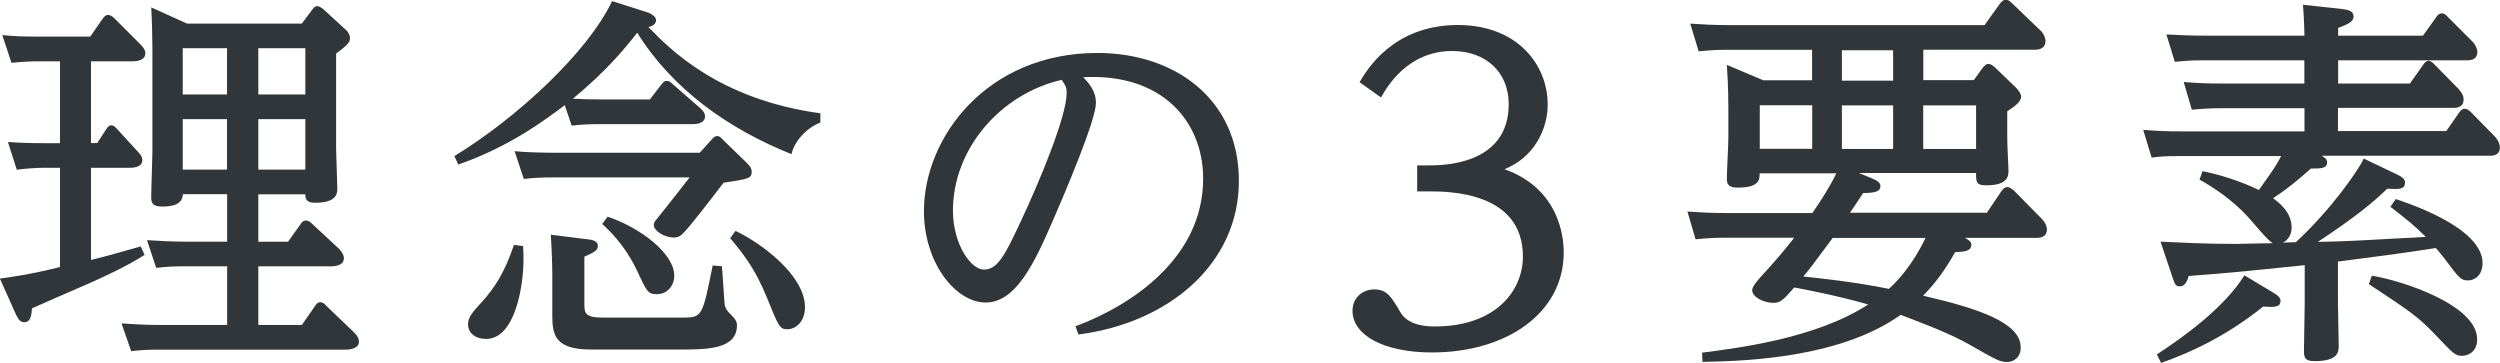
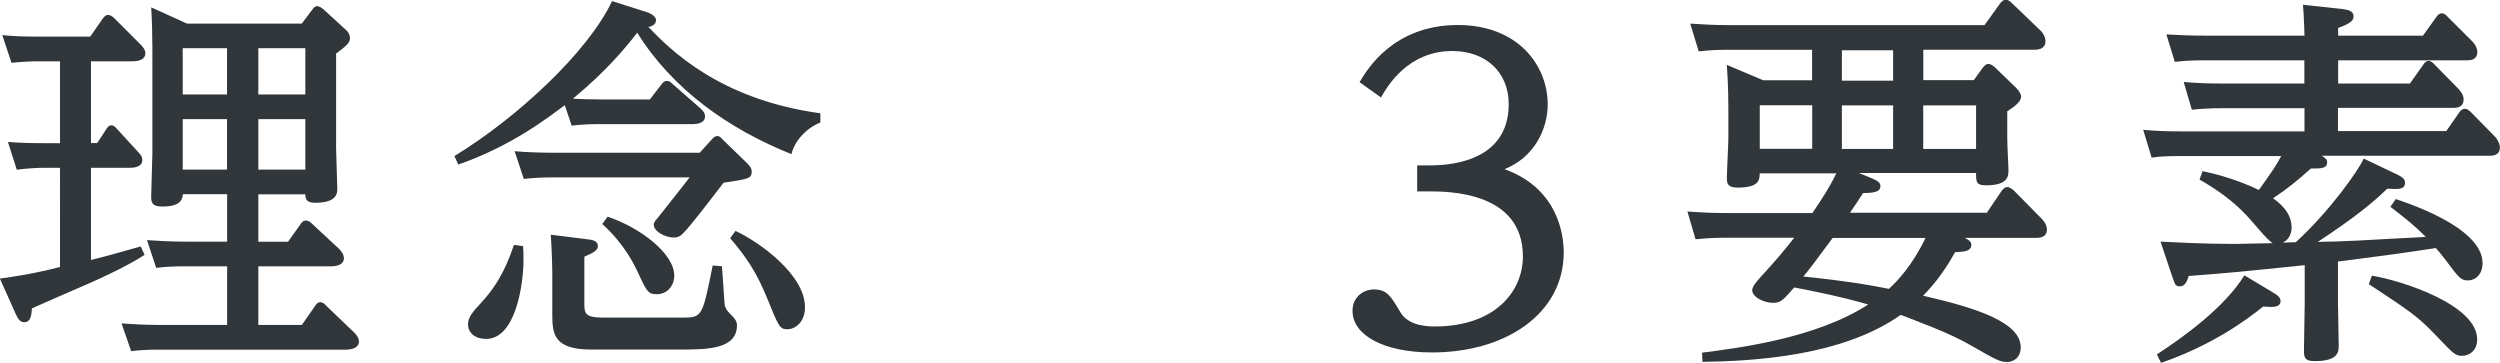
<svg xmlns="http://www.w3.org/2000/svg" viewBox="0 0 230.81 33.5">
  <defs>
    <style>.d{fill:#30363a;}</style>
  </defs>
  <g id="a" />
  <g id="b">
    <g id="c">
      <g>
        <path class="d" d="M8.4,13.21h.57l.82-1.25c.14-.21,.25-.39,.5-.39,.14,0,.28,.07,.5,.32l1.96,2.14c.32,.32,.39,.53,.39,.75,0,.71-.96,.71-1.14,.71h-3.6v8.51c1.6-.39,1.92-.5,4.59-1.25l.36,.78c-1.64,1.07-4.17,2.21-5.13,2.63-2.95,1.28-3.77,1.64-5.27,2.31-.04,.61-.11,1.28-.71,1.28-.39,0-.57-.32-.75-.68l-1.5-3.35c2.88-.39,4.7-.85,5.55-1.07V15.49h-1.46c-.39,0-1.53,.04-2.53,.18l-.82-2.56c1.07,.07,1.92,.11,3.56,.11h1.25V5.66h-1.99c-.5,0-1.64,.04-2.49,.14L.21,3.24c1.07,.11,1.92,.14,3.56,.14h4.56l1.14-1.64c.18-.25,.32-.36,.5-.36,.25,0,.46,.18,.57,.29l2.42,2.42c.28,.29,.46,.53,.46,.82,0,.61-.64,.75-1.21,.75h-3.81v7.55ZM27.87,2.17l.96-1.28c.18-.25,.28-.32,.46-.32,.21,0,.43,.18,.53,.25l2.17,1.99c.11,.11,.32,.36,.32,.71,0,.32-.11,.57-1.28,1.42V13.67c0,.57,.11,3.17,.11,3.7,0,.46,0,1.35-2.06,1.35-.82,0-.89-.39-.89-.78h-4.34v4.38h2.74l1.17-1.64c.11-.14,.21-.32,.5-.32,.21,0,.39,.14,.53,.28l2.53,2.35c.18,.21,.43,.5,.43,.85,0,.75-1.03,.75-1.21,.75h-6.69v5.41h4.02l1.21-1.74c.14-.21,.25-.36,.5-.36,.18,0,.36,.11,.53,.32l2.6,2.49c.32,.32,.43,.57,.43,.82,0,.64-.78,.75-1.21,.75H14.6c-.82,0-1.71,.04-2.49,.14l-.89-2.56c1,.07,2.14,.14,3.56,.14h6.19v-5.41h-4.02c-.53,0-1.42,0-2.53,.14l-.85-2.56c1.1,.07,2.17,.14,3.56,.14h3.84v-4.38h-4.09c-.04,.93-.89,1.14-1.92,1.14s-1-.5-1-1.03c0-.61,.11-3.38,.11-3.95V4.45c0-.82-.04-2.74-.11-3.77l3.31,1.5h10.61Zm-11,2.28v4.27h4.09V4.45h-4.09Zm0,6.55v4.66h4.09v-4.66h-4.09Zm11.32-2.28V4.45h-4.34v4.27h4.34Zm0,6.94v-4.66h-4.34v4.66h4.34Z" />
        <path class="d" d="M60,9.18l1.07-1.39c.18-.21,.25-.32,.5-.32,.18,0,.32,.07,.53,.29l2.53,2.21c.21,.18,.46,.43,.46,.78,0,.71-.96,.71-1.17,.71h-8.65c-.82,0-1.71,.04-2.49,.14l-.64-1.89c-1.71,1.28-5.02,3.81-9.83,5.48l-.36-.78c5.77-3.52,12.32-9.58,14.56-14.31l3.35,1.07c.21,.07,.71,.36,.71,.68,0,.46-.5,.61-.71,.64,1.96,2.03,6.51,6.69,15.88,7.97v.85c-1.42,.57-2.42,1.82-2.67,2.92-5.77-2.31-10.96-5.95-14.24-11.21-1,1.28-2.74,3.45-5.94,6.09,.82,.04,1.53,.07,2.6,.07h4.52Zm-11.71,13.53c.04,.36,.04,.75,.04,1.32,0,2.17-.71,7.26-3.45,7.26-1.03,0-1.67-.57-1.67-1.35,0-.68,.46-1.17,1.25-2.03,1.1-1.21,2.1-2.63,2.99-5.3l.85,.11Zm17.41-9.83c.25-.28,.39-.32,.53-.32,.21,0,.32,.14,.53,.36l2.21,2.14c.36,.36,.43,.57,.43,.78,0,.64-.28,.68-2.6,1.03-1.17,1.53-3.06,3.99-3.63,4.56-.32,.36-.57,.5-.96,.5-.85,0-1.85-.6-1.85-1.17,0-.14,.04-.29,.36-.64,1-1.25,2.42-3.06,2.95-3.74h-12.78c-.82,0-1.64,.04-2.53,.14l-.85-2.56c1.1,.11,2.81,.14,3.6,.14h13.49l1.1-1.21Zm-11.39,9.22c.36,.04,.89,.14,.89,.6,0,.36-.25,.57-1.25,1v4.27c0,.89,0,1.35,1.67,1.35h7.51c1.71,0,1.74-.21,2.67-4.81l.85,.07c.11,1.21,.21,3.38,.28,3.67,.11,.32,.18,.43,.68,.93,.36,.36,.43,.61,.43,.85,0,2.24-2.81,2.24-5.3,2.24h-8.19c-3.38,0-3.56-1.42-3.56-3.2v-3.7c0-.75-.04-2.24-.14-3.7l3.45,.43Zm1.78-2.1c3.06,1.03,6.16,3.42,6.16,5.45,0,.96-.68,1.71-1.6,1.71-.82,0-.93-.21-1.85-2.21-.25-.5-1.17-2.46-3.2-4.27l.5-.68Zm11.82,1.32c2.28,1.07,6.41,4.06,6.41,7.05,0,1.32-.85,2.03-1.64,2.03-.71,0-.82-.32-1.92-3.03-.93-2.24-1.85-3.63-3.35-5.38l.5-.68Z" />
-         <path class="d" d="M99.3,30.12c5.16-1.92,11.78-6.3,11.78-13.63,0-5.3-3.81-9.75-11.07-9.36,.53,.57,1.17,1.25,1.17,2.39,0,1.57-2.88,8.33-3.95,10.79-1.74,4.02-3.45,7.62-6.23,7.62s-5.7-3.67-5.7-8.44c0-6.76,5.77-14.6,16.02-14.6,7.08,0,13.06,4.2,13.06,11.82s-6.44,13.1-14.81,14.17l-.28-.75Zm-11.32-10.68c0,3.13,1.67,5.45,2.85,5.45,1.25,0,1.92-1.25,3.38-4.38,1.89-4.02,4.27-9.83,4.27-11.93,0-.5-.11-.71-.46-1.21-5.7,1.32-10.04,6.41-10.04,12.07Z" />
        <path class="d" d="M130.85,15.27h1.03c1.25,0,7.41,0,7.41-5.66,0-2.96-2.13-4.9-5.21-4.9-4.1,0-6.01,3.27-6.58,4.29l-1.98-1.41c.65-1.1,3.08-5.28,9.08-5.28,5.51,0,8.29,3.69,8.29,7.34,0,2.24-1.22,4.87-3.99,5.97,5.09,1.82,5.47,6.31,5.47,7.68,0,5.63-5.32,9.24-12.16,9.24-4.52,0-7.34-1.63-7.34-3.84,0-1.33,1.06-1.98,1.98-1.98,1.18,0,1.56,.61,2.43,2.09,.76,1.33,2.66,1.33,3.19,1.33,5.55,0,8.13-3.23,8.13-6.46,0-6.01-6.92-6.01-8.7-6.01h-1.06v-2.4Z" />
        <path class="d" d="M183.4,19.69l1.42-2.1c.18-.21,.32-.32,.5-.32,.21,0,.43,.18,.57,.28l2.63,2.67c.18,.18,.46,.57,.46,.96,0,.78-.75,.78-.96,.78h-6.62c.32,.18,.6,.32,.6,.64,0,.64-.78,.64-1.5,.68-.85,1.53-1.74,2.78-2.95,4.02,5.09,1.17,9.01,2.49,9.01,4.77,0,.96-.68,1.35-1.25,1.35-.64,0-.93-.14-3.42-1.57-1.96-1.14-4.95-2.21-6.41-2.78-5.41,3.84-13.67,4.27-18.3,4.34l-.04-.85c3.56-.46,10.57-1.35,15.34-4.45-2.85-.82-5.87-1.39-6.83-1.57-1,1.14-1.25,1.42-1.92,1.42-.89,0-1.96-.53-1.96-1.17,0-.32,.43-.82,.71-1.14,1.6-1.74,2.21-2.49,3.17-3.7h-6.3c-.71,0-1.35,0-2.81,.14l-.75-2.56c1.03,.07,2.14,.14,3.6,.14h7.94c.93-1.39,1.53-2.28,2.21-3.67h-7.08c0,.6-.04,1.32-2.03,1.32-.78,0-1-.25-1-.82,0-.61,.14-3.2,.14-3.74v-2.71c0-.36,0-2.14-.14-4.06l3.35,1.42h4.52v-2.81h-7.69c-1.03,0-1.32,0-2.78,.14l-.78-2.56c1.03,.07,2.17,.14,3.6,.14h23.57l1.46-2.03c.18-.21,.32-.32,.5-.32s.36,.11,.53,.28l2.71,2.6c.11,.07,.43,.53,.43,.96,0,.6-.5,.78-.96,.78h-10.32v2.81h4.66l.82-1.14c.25-.29,.36-.36,.53-.36,.21,0,.43,.18,.53,.25l2.06,1.99c.18,.21,.43,.5,.43,.78,0,.57-.96,1.14-1.28,1.35v2.42c0,.93,.11,2.49,.11,3.03,0,.5,0,1.39-2.06,1.39-.93,0-.93-.32-.93-1.14h-10.82l1.21,.5c.5,.21,.78,.39,.78,.71,0,.53-.57,.64-1.6,.64-.5,.75-.68,1.07-1.21,1.82h12.6Zm-16.09-9.97h-4.84v4.02h4.84v-4.02Zm1.89,12.25c-1.85,2.49-2.06,2.78-2.71,3.56,1.35,.14,4.81,.5,7.9,1.14,.78-.71,2.17-2.17,3.38-4.7h-8.58Zm.85-14.52h4.73v-2.81h-4.73v2.81Zm0,6.3h4.73v-4.02h-4.73v4.02Zm7.51,0h4.88v-4.02h-4.88v4.02Z" />
        <path class="d" d="M222.51,7.69l1.21-1.71c.14-.21,.28-.36,.5-.36s.43,.21,.53,.32l2.24,2.28c.14,.18,.46,.5,.46,.96,0,.78-.71,.78-.96,.78h-10.64v2.14h10l1.21-1.74c.14-.21,.32-.32,.5-.32,.21,0,.39,.14,.57,.32l2.24,2.28c.07,.07,.43,.53,.43,.96,0,.78-.68,.78-.96,.78h-15.49c.29,.18,.5,.32,.5,.61,0,.57-.57,.57-1.5,.57-1.28,1.14-2.1,1.82-3.49,2.74,.57,.43,1.71,1.28,1.71,2.71,0,.14,0,1-.82,1.39l1.21-.04c3.17-2.92,5.73-6.55,6.27-7.72l3.06,1.46c.53,.25,.75,.46,.75,.75,0,.64-.53,.64-1.64,.57-1.28,1.25-2.95,2.63-6.41,4.91,2.53-.04,3.67-.11,9.97-.46-1-1-1.74-1.6-3.27-2.78l.5-.71c.71,.25,8.01,2.53,8.01,5.91,0,1.07-.68,1.6-1.35,1.6-.64,0-.82-.21-2.14-1.99-.32-.43-.64-.78-.82-1-3.2,.5-5.95,.85-9.04,1.25v3.74c0,.64,.07,3.42,.07,3.99s0,1.46-2.21,1.46c-.78,0-1-.21-1-.89,0-.71,.07-3.84,.07-4.45v-3.52c-6.19,.64-6.91,.71-10.71,1-.11,.36-.29,.96-.82,.96-.43,0-.46-.25-.68-.85l-1.1-3.28c1.67,.07,3.84,.21,6.91,.21,.43,0,2.85-.07,3.45-.07-.5-.25-1.99-2.14-2.35-2.49-1.42-1.53-3.03-2.6-4.41-3.38l.28-.78c1.71,.36,3.52,.93,5.2,1.74,1.39-1.96,1.5-2.1,2.06-3.13h-9.18c-1,0-1.85,0-2.78,.14l-.78-2.56c1.46,.11,2.14,.14,3.6,.14h11.29v-2.14h-7.62c-.96,0-1.78,.04-2.78,.14l-.75-2.56c1.42,.11,2.1,.14,3.56,.14h7.58v-2.14h-9.18c-.75,0-1.5,0-2.78,.14l-.78-2.53c1.42,.07,2.14,.11,3.6,.11h9.15s-.04-1.85-.14-2.85l3.6,.39c.5,.07,1.07,.14,1.07,.68,0,.32-.14,.61-1.42,1.07v.71h7.83l1.25-1.74c.11-.18,.29-.32,.5-.32s.36,.14,.53,.32l2.31,2.31c.21,.21,.43,.6,.43,.93,0,.78-.71,.78-.96,.78h-11.89v2.14h6.66Zm-12.64,19.33c.21,.11,.68,.39,.68,.75,0,.64-.68,.6-1.6,.53-1.6,1.28-4.7,3.56-9.43,5.2l-.39-.78c2.63-1.71,6.3-4.41,8.08-7.3l2.67,1.6Zm9.11-1.57c2.81,.46,9.72,2.71,9.72,5.87,0,1.21-.89,1.53-1.39,1.53-.64,0-.82-.21-2.42-1.89-1.74-1.82-2.39-2.21-6.19-4.73l.28-.78Z" />
      </g>
    </g>
  </g>
</svg>